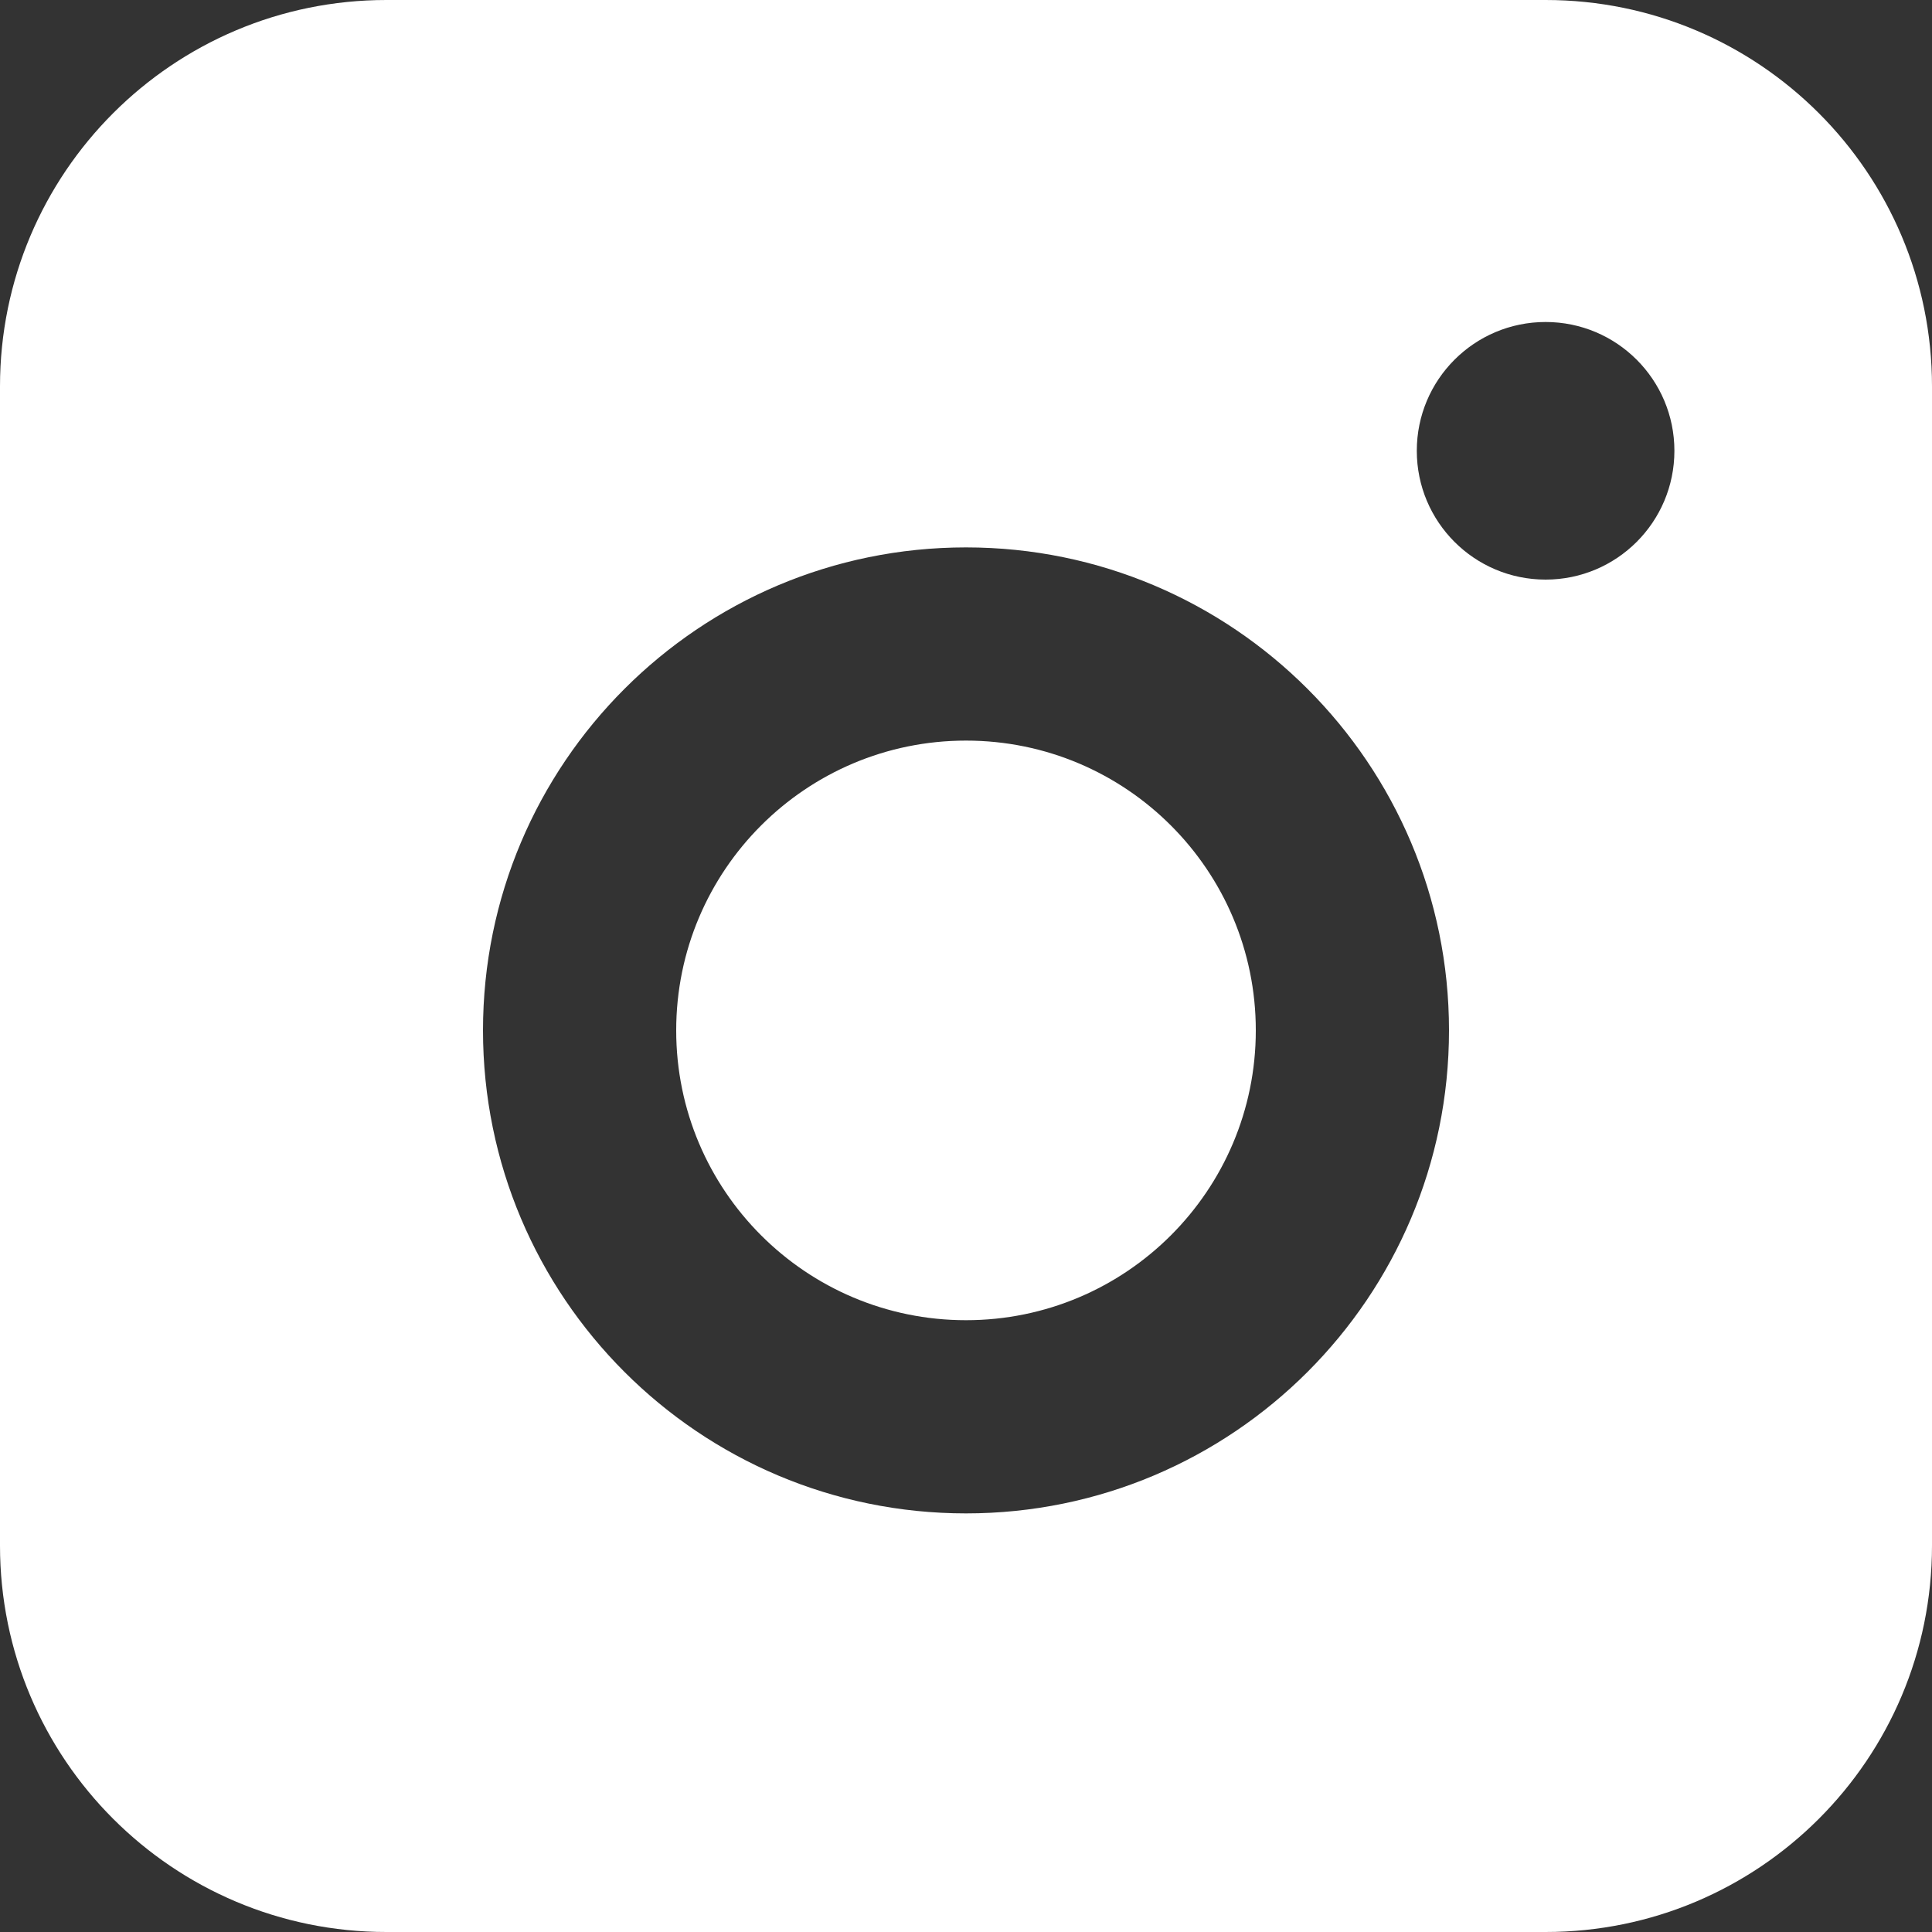
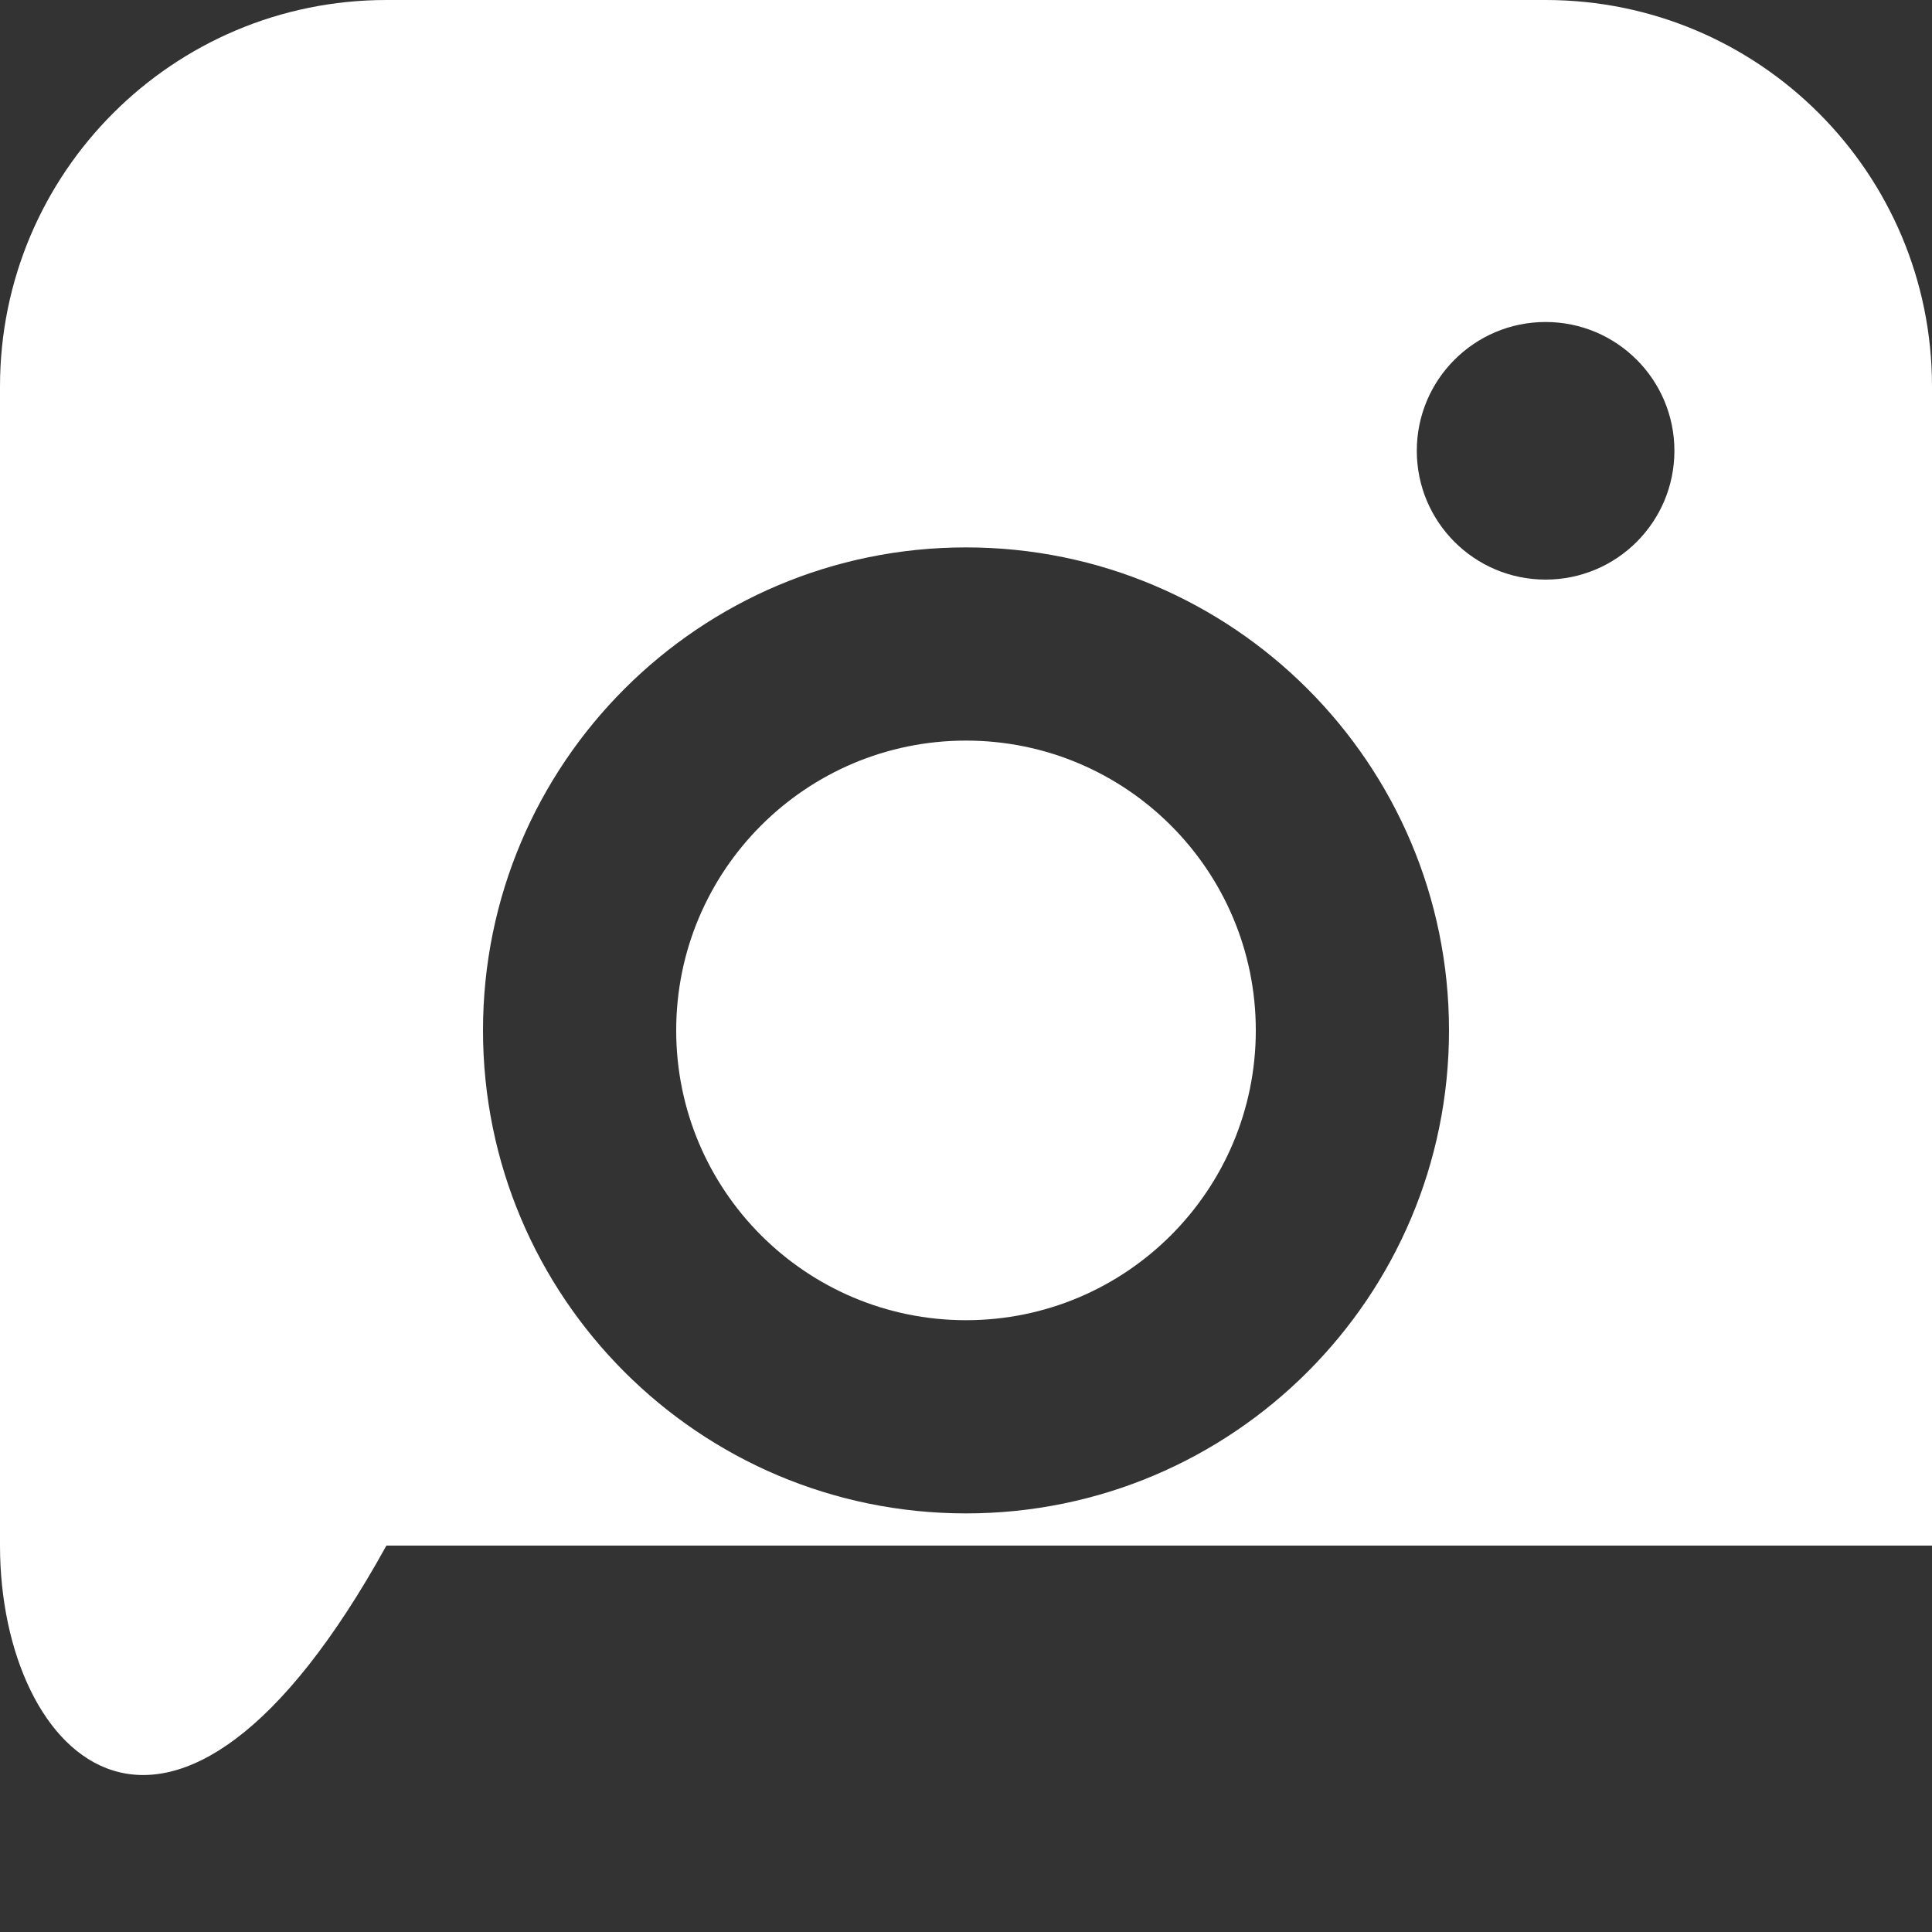
<svg xmlns="http://www.w3.org/2000/svg" width="30" height="30" viewBox="0 0 30 30" fill="none">
  <rect x="0" y="0" width="30" height="30" fill="#333333" stroke="none" />
-   <path fill-rule="evenodd" clip-rule="evenodd" d="M0 6C0 2.686 2.686 0 6 0H24C27.314 0 30 2.686 30 6V24C30 27.314 27.314 30 24 30H6C2.686 30 0 27.314 0 24V6ZM15 11.5C12.515 11.5 10.5 13.515 10.5 16C10.5 18.485 12.515 20.5 15 20.5C17.485 20.5 19.5 18.485 19.5 16C19.5 13.515 17.485 11.5 15 11.5ZM7.5 16C7.5 11.858 10.858 8.5 15 8.5C19.142 8.5 22.5 11.858 22.5 16C22.5 20.142 19.142 23.5 15 23.5C10.858 23.5 7.5 20.142 7.5 16ZM24 9C25.105 9 26 8.105 26 7C26 5.895 25.105 5 24 5C22.895 5 22 5.895 22 7C22 8.105 22.895 9 24 9Z" fill="white" />
+   <path fill-rule="evenodd" clip-rule="evenodd" d="M0 6C0 2.686 2.686 0 6 0H24C27.314 0 30 2.686 30 6V24H6C2.686 30 0 27.314 0 24V6ZM15 11.5C12.515 11.5 10.5 13.515 10.5 16C10.5 18.485 12.515 20.5 15 20.5C17.485 20.5 19.5 18.485 19.5 16C19.5 13.515 17.485 11.5 15 11.5ZM7.5 16C7.5 11.858 10.858 8.5 15 8.5C19.142 8.5 22.5 11.858 22.5 16C22.5 20.142 19.142 23.5 15 23.5C10.858 23.5 7.5 20.142 7.5 16ZM24 9C25.105 9 26 8.105 26 7C26 5.895 25.105 5 24 5C22.895 5 22 5.895 22 7C22 8.105 22.895 9 24 9Z" fill="white" />
</svg>